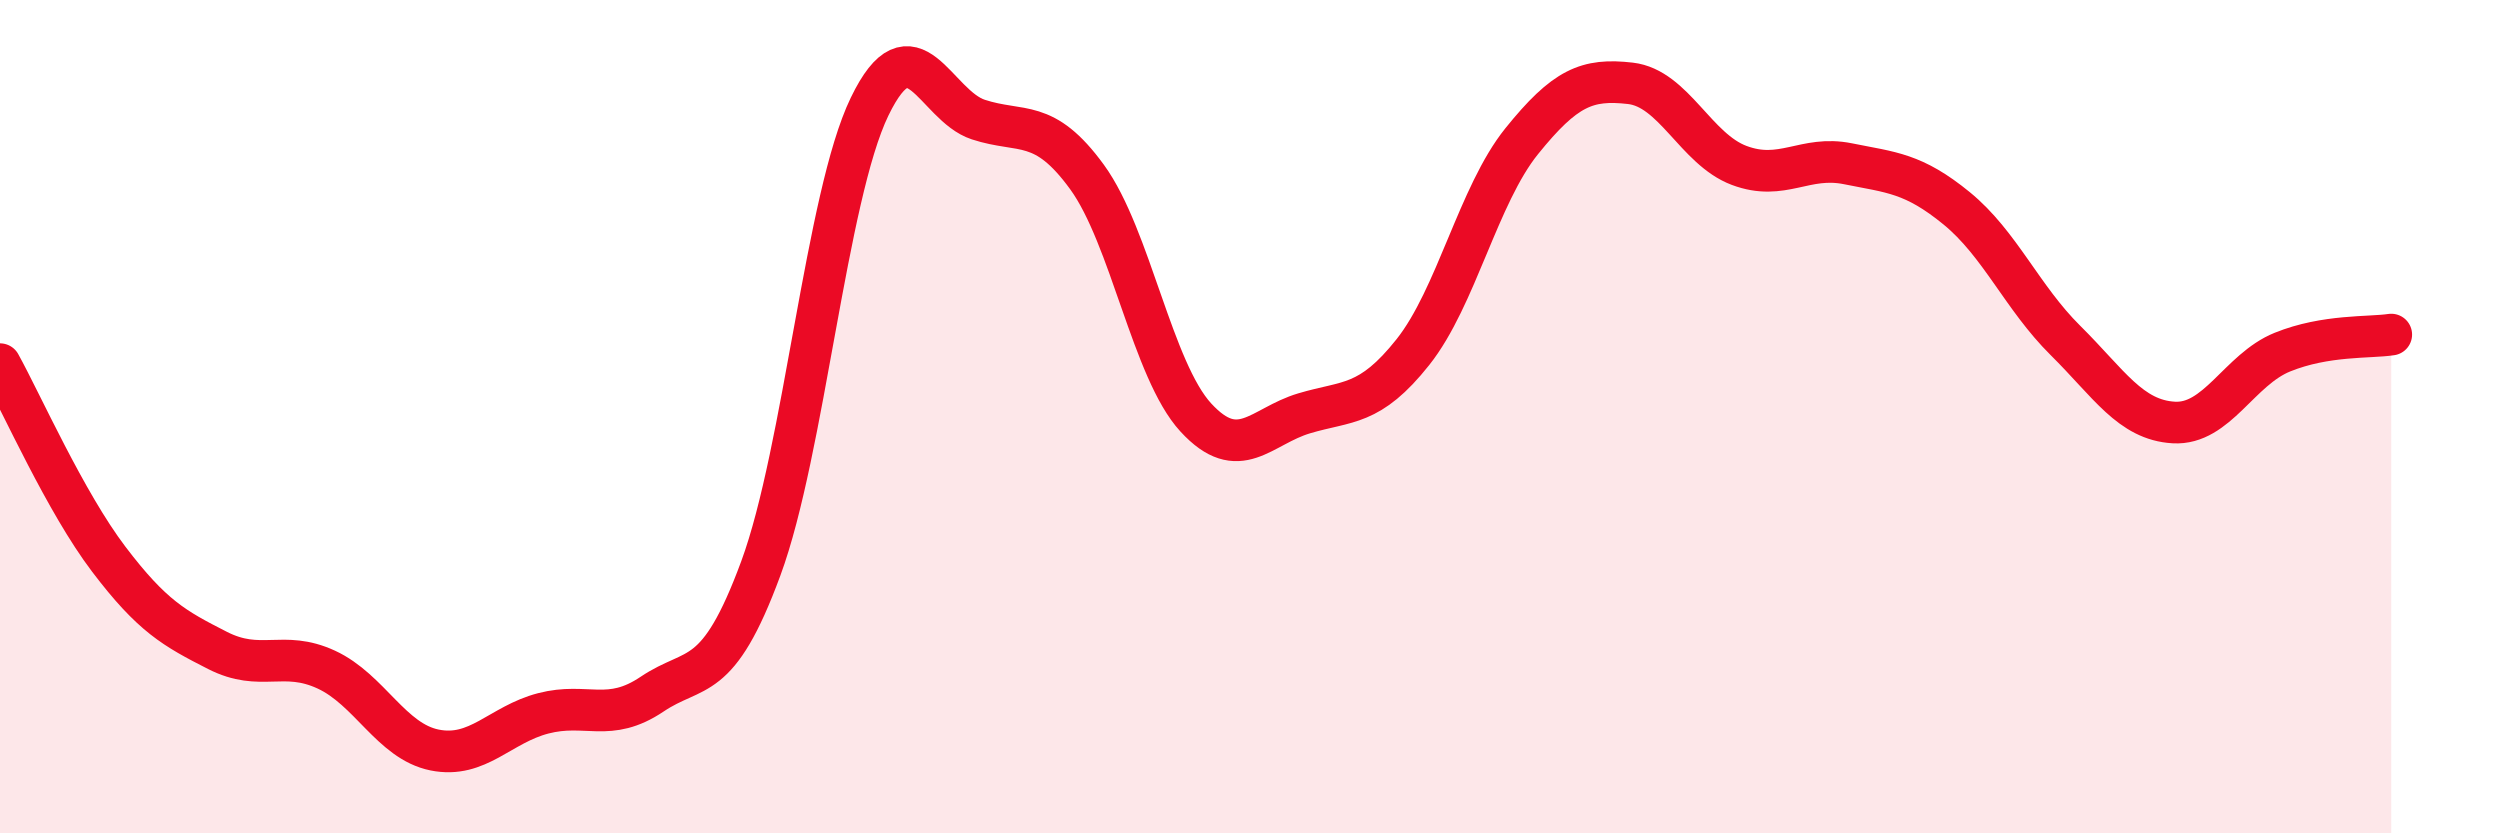
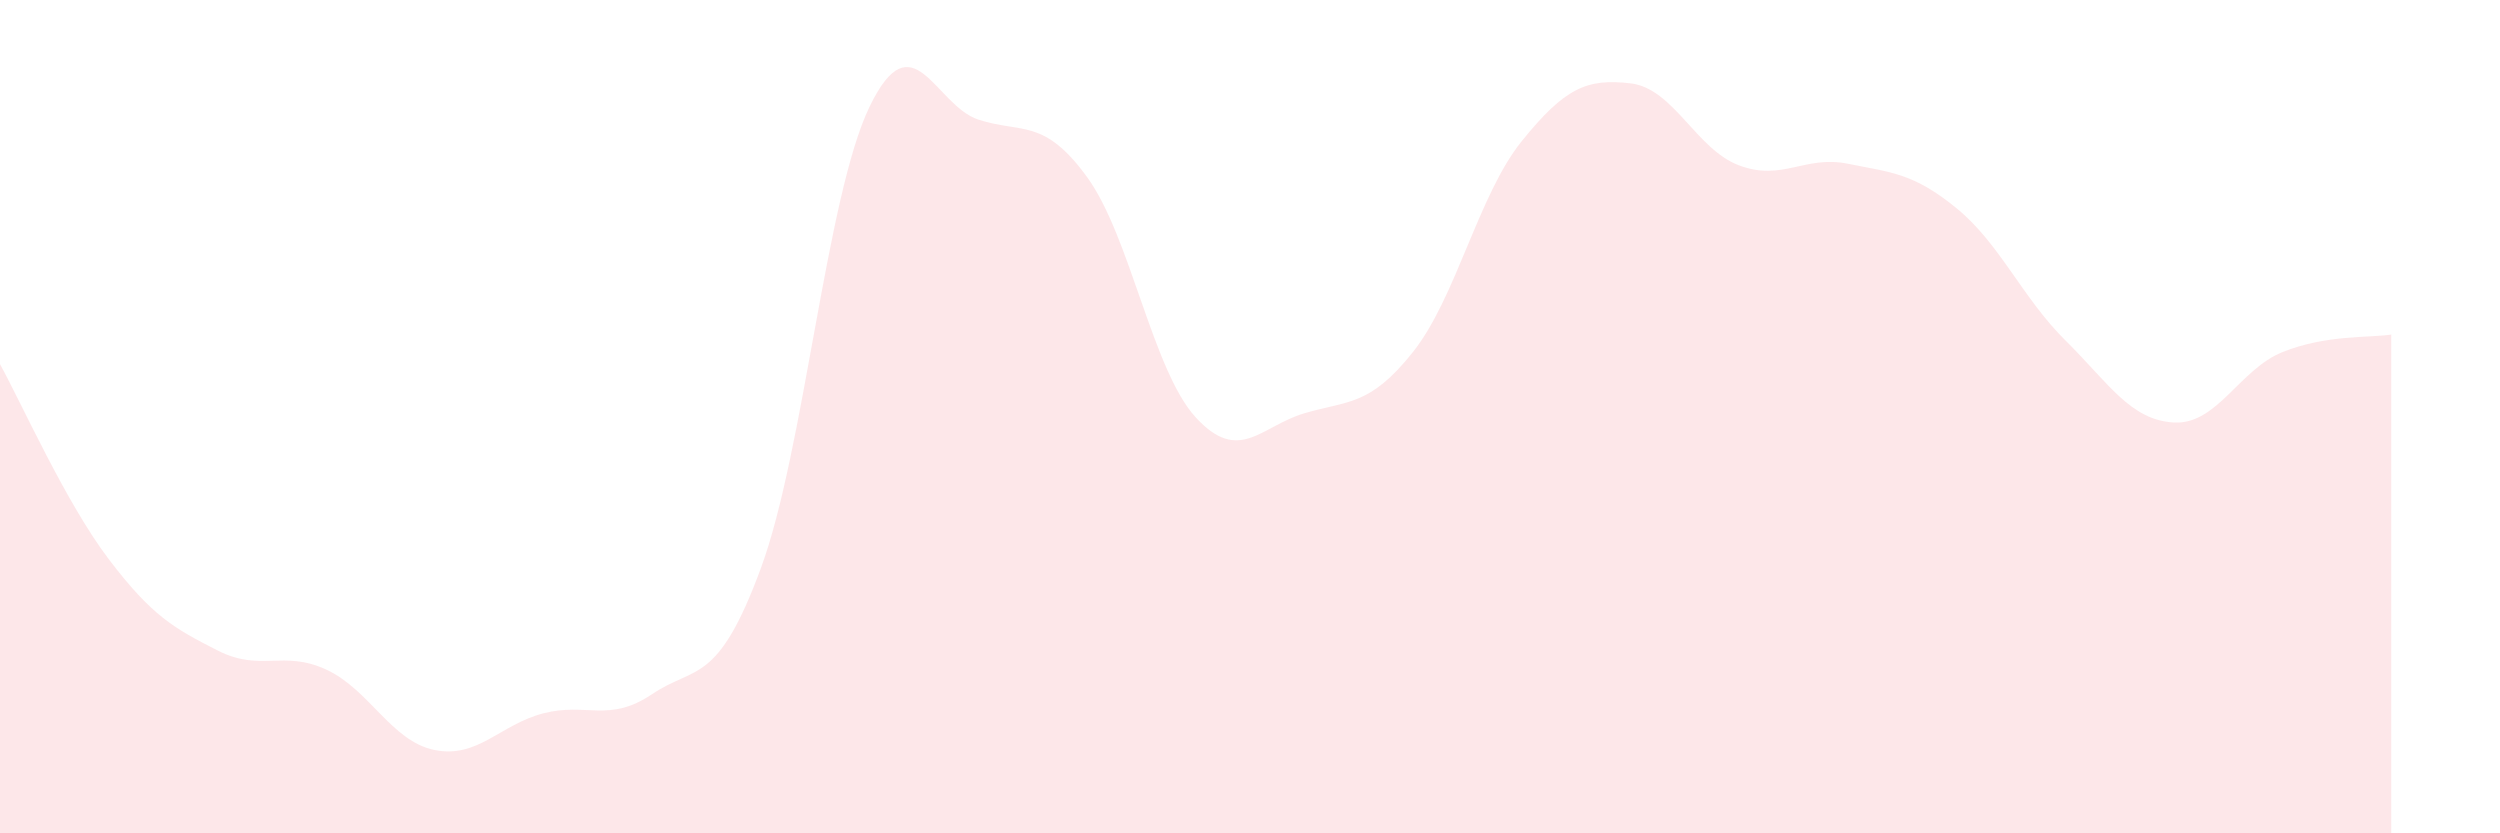
<svg xmlns="http://www.w3.org/2000/svg" width="60" height="20" viewBox="0 0 60 20">
  <path d="M 0,8.74 C 0.52,9.68 1.57,12.05 2.61,13.42 C 3.65,14.79 4.18,15.08 5.22,15.61 C 6.26,16.14 6.79,15.59 7.83,16.07 C 8.87,16.55 9.39,17.79 10.43,18 C 11.47,18.21 12,17.39 13.04,17.12 C 14.08,16.85 14.61,17.36 15.65,16.66 C 16.69,15.96 17.22,16.46 18.26,13.64 C 19.3,10.82 19.83,4.71 20.87,2.56 C 21.91,0.41 22.44,2.53 23.48,2.87 C 24.52,3.21 25.05,2.82 26.09,4.25 C 27.13,5.68 27.66,8.89 28.7,10.02 C 29.74,11.15 30.26,10.23 31.3,9.92 C 32.34,9.61 32.87,9.76 33.91,8.45 C 34.95,7.14 35.48,4.68 36.52,3.39 C 37.56,2.1 38.09,1.88 39.13,2 C 40.17,2.12 40.7,3.58 41.74,3.97 C 42.78,4.36 43.31,3.72 44.35,3.93 C 45.39,4.14 45.92,4.15 46.96,5 C 48,5.85 48.53,7.14 49.57,8.17 C 50.61,9.2 51.13,10.08 52.17,10.14 C 53.21,10.2 53.74,8.87 54.78,8.45 C 55.82,8.03 56.87,8.11 57.39,8.03L57.39 20L0 20Z" fill="#EB0A25" opacity="0.1" stroke-linecap="round" stroke-linejoin="round" />
-   <path d="M 0,8.74 C 0.52,9.68 1.57,12.05 2.61,13.42 C 3.65,14.79 4.18,15.08 5.22,15.61 C 6.26,16.14 6.79,15.59 7.83,16.07 C 8.87,16.55 9.39,17.79 10.43,18 C 11.47,18.21 12,17.39 13.04,17.12 C 14.08,16.85 14.61,17.36 15.65,16.66 C 16.69,15.96 17.22,16.46 18.26,13.64 C 19.3,10.82 19.83,4.71 20.87,2.56 C 21.91,0.41 22.44,2.53 23.48,2.87 C 24.52,3.21 25.05,2.82 26.09,4.25 C 27.13,5.68 27.66,8.89 28.7,10.02 C 29.74,11.15 30.26,10.23 31.3,9.92 C 32.34,9.61 32.87,9.76 33.91,8.45 C 34.95,7.14 35.48,4.68 36.52,3.39 C 37.56,2.1 38.09,1.88 39.13,2 C 40.17,2.12 40.7,3.58 41.74,3.97 C 42.78,4.36 43.31,3.72 44.35,3.93 C 45.39,4.14 45.92,4.15 46.96,5 C 48,5.85 48.53,7.14 49.57,8.17 C 50.61,9.2 51.13,10.08 52.17,10.14 C 53.21,10.2 53.74,8.87 54.78,8.45 C 55.82,8.03 56.87,8.11 57.39,8.03" stroke="#EB0A25" stroke-width="1" fill="none" stroke-linecap="round" stroke-linejoin="round" />
</svg>